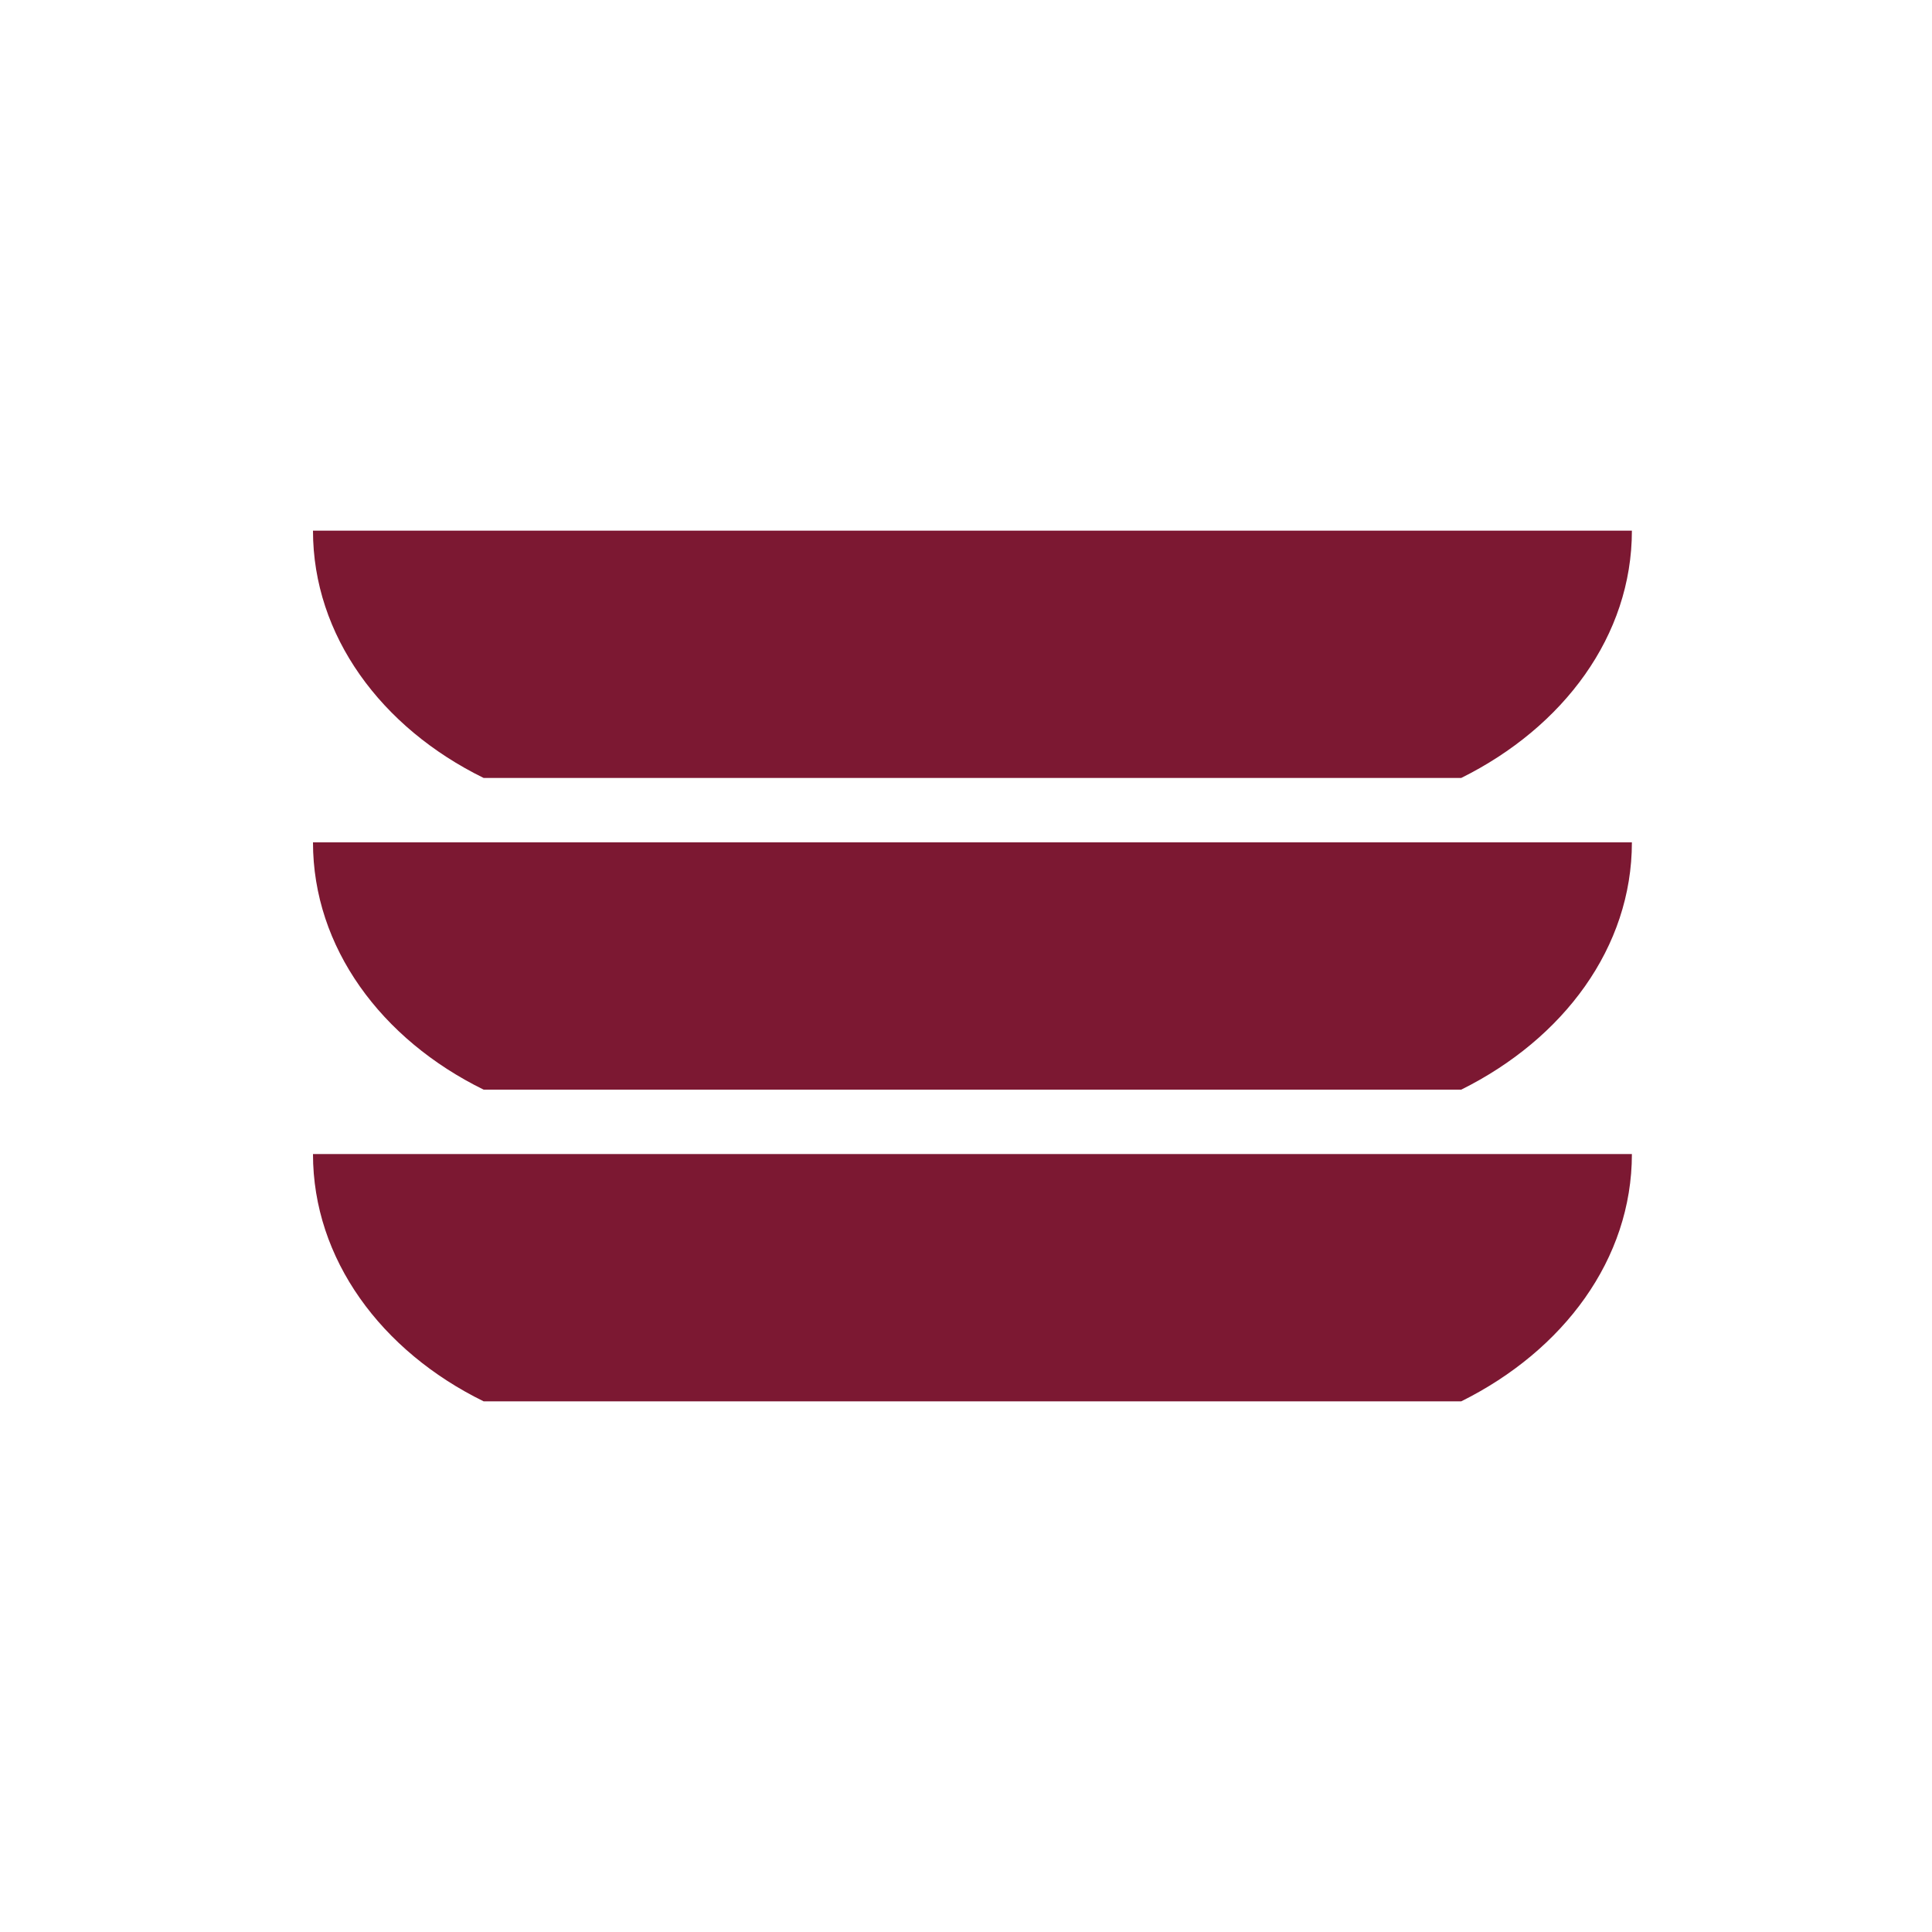
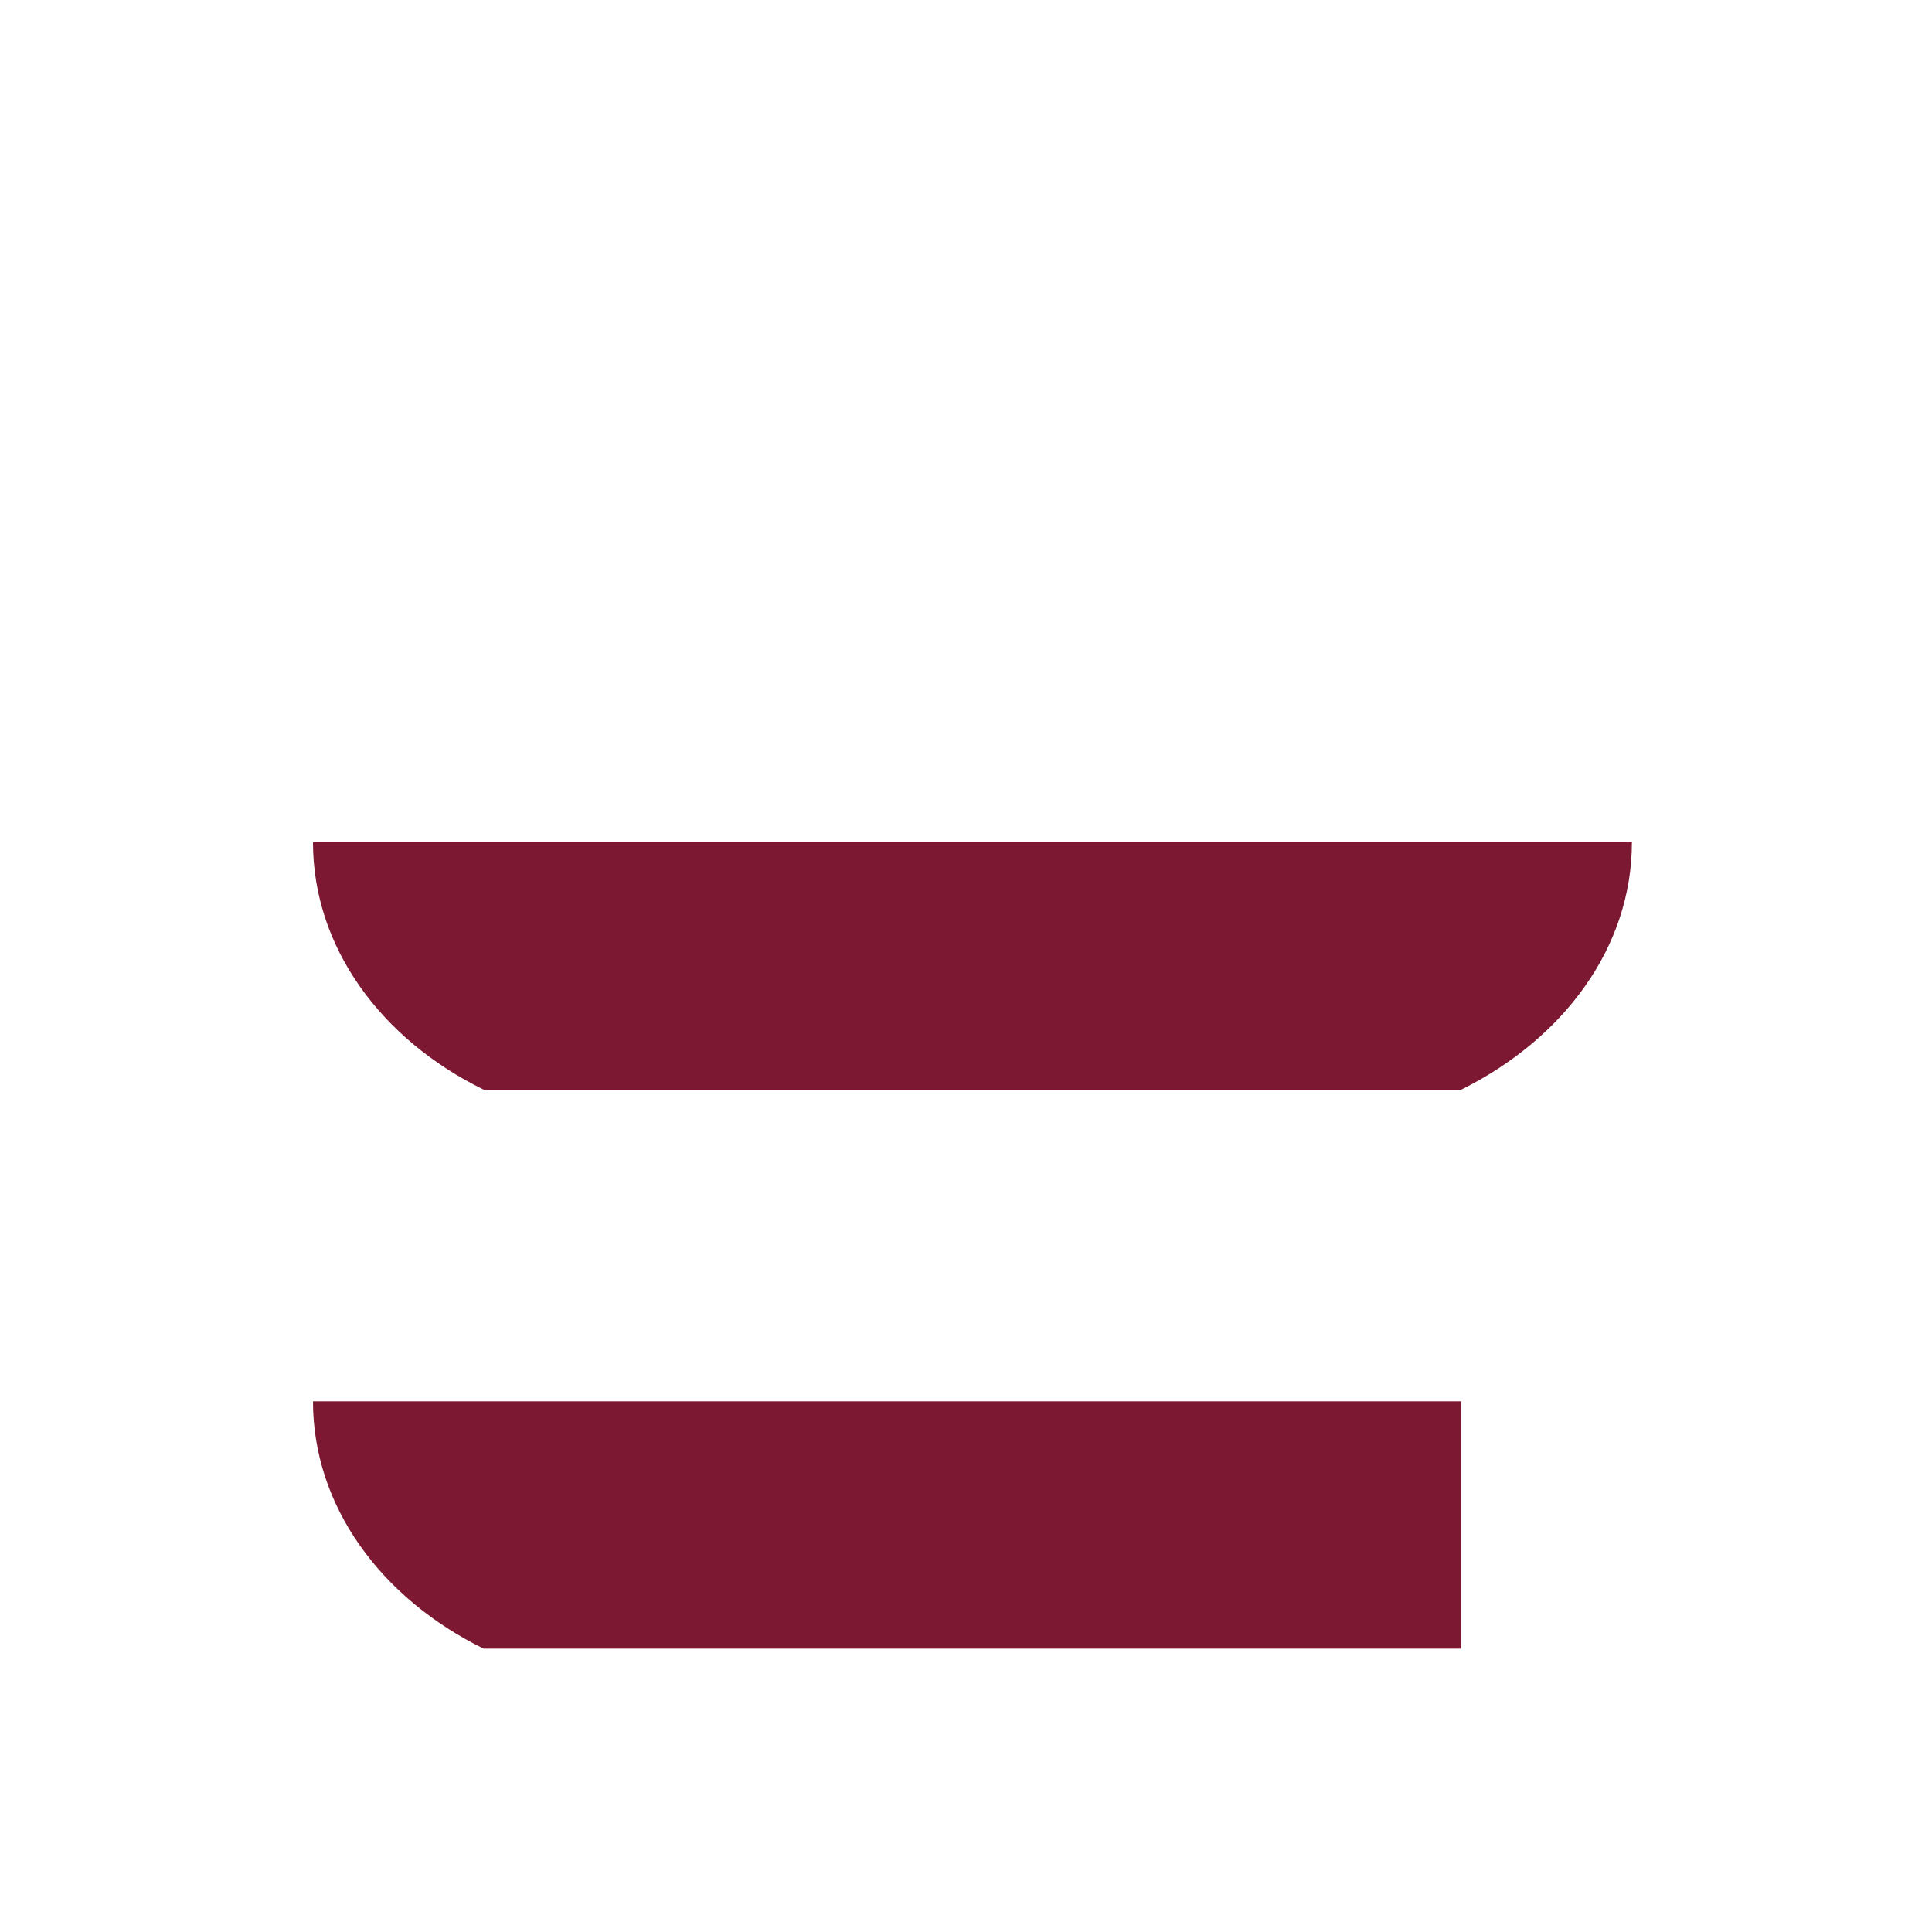
<svg xmlns="http://www.w3.org/2000/svg" version="1.1" id="Ebene_1" x="0px" y="0px" viewBox="0 0 300 300" style="enable-background:new 0 0 300 300;" xml:space="preserve">
  <style type="text/css">
	.st0{fill:#922137;}
	.st1{fill:#FFFFFF;}
	.st2{fill:#7C1832;}
	.st3{fill:none;stroke:#922137;stroke-width:9;stroke-miterlimit:10;}
	.st4{fill:#922137;stroke:#FFFFFF;stroke-width:11;stroke-miterlimit:10;}
	.st5{fill:none;stroke:#922137;stroke-width:23;stroke-linecap:round;stroke-miterlimit:10;}
	.st6{fill:none;stroke:#922137;stroke-width:12;stroke-linecap:round;stroke-miterlimit:10;}
	.st7{fill:none;stroke:#922137;stroke-width:21;stroke-miterlimit:10;}
	.st8{fill:none;stroke:#922137;stroke-width:31;stroke-miterlimit:10;}
	.st9{fill:none;stroke:#922137;stroke-width:25;stroke-miterlimit:10;}
	.st10{fill:none;stroke:#922137;stroke-width:13;stroke-miterlimit:10;}
	.st11{fill:none;stroke:#922137;stroke-width:16;stroke-miterlimit:10;}
</style>
  <g>
    <g>
-       <path class="st2" d="M226.9,217.6c15.9-7.9,26.5-22.1,26.5-38.4H48.6c0,16.3,10.6,30.6,26.5,38.4H226.9z" />
+       <path class="st2" d="M226.9,217.6H48.6c0,16.3,10.6,30.6,26.5,38.4H226.9z" />
    </g>
    <g>
      <path class="st2" d="M226.9,169.2c15.9-7.9,26.5-22.1,26.5-38.4H48.6c0,16.3,10.6,30.6,26.5,38.4H226.9z" />
    </g>
    <g>
-       <path class="st2" d="M226.9,120.8c15.9-7.9,26.5-22.1,26.5-38.4H48.6c0,16.3,10.6,30.6,26.5,38.4H226.9z" />
-     </g>
+       </g>
  </g>
</svg>